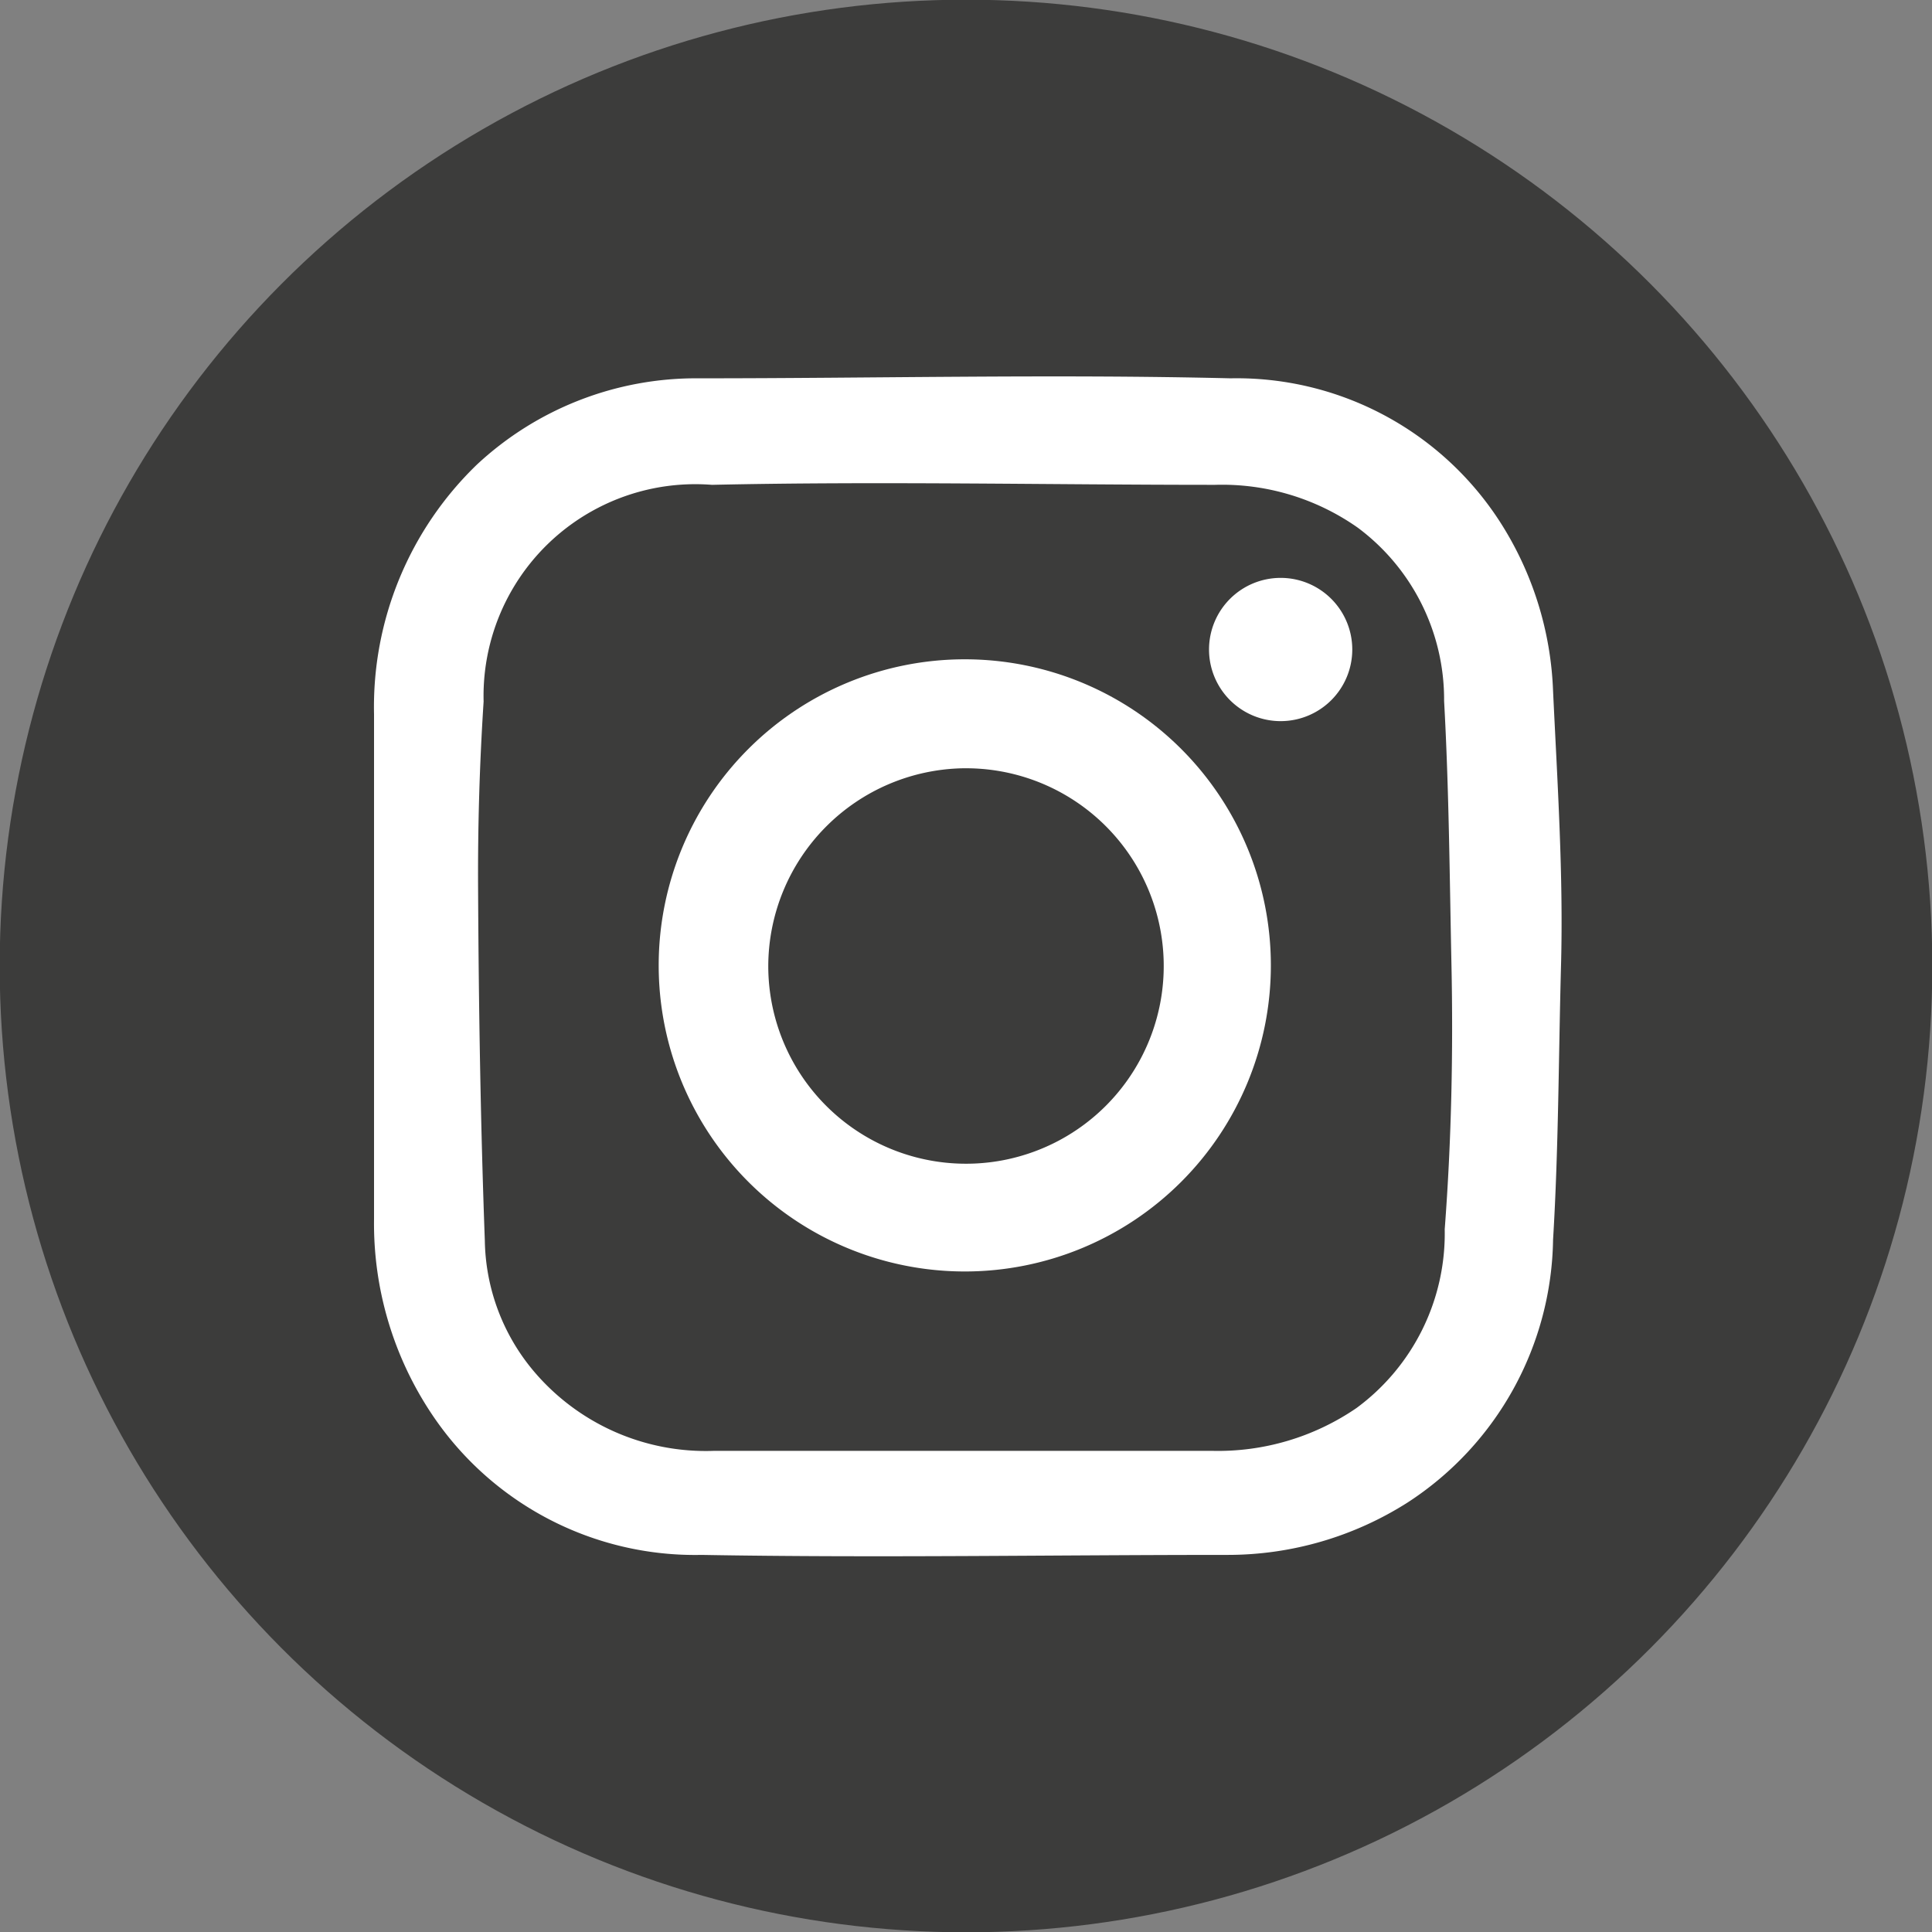
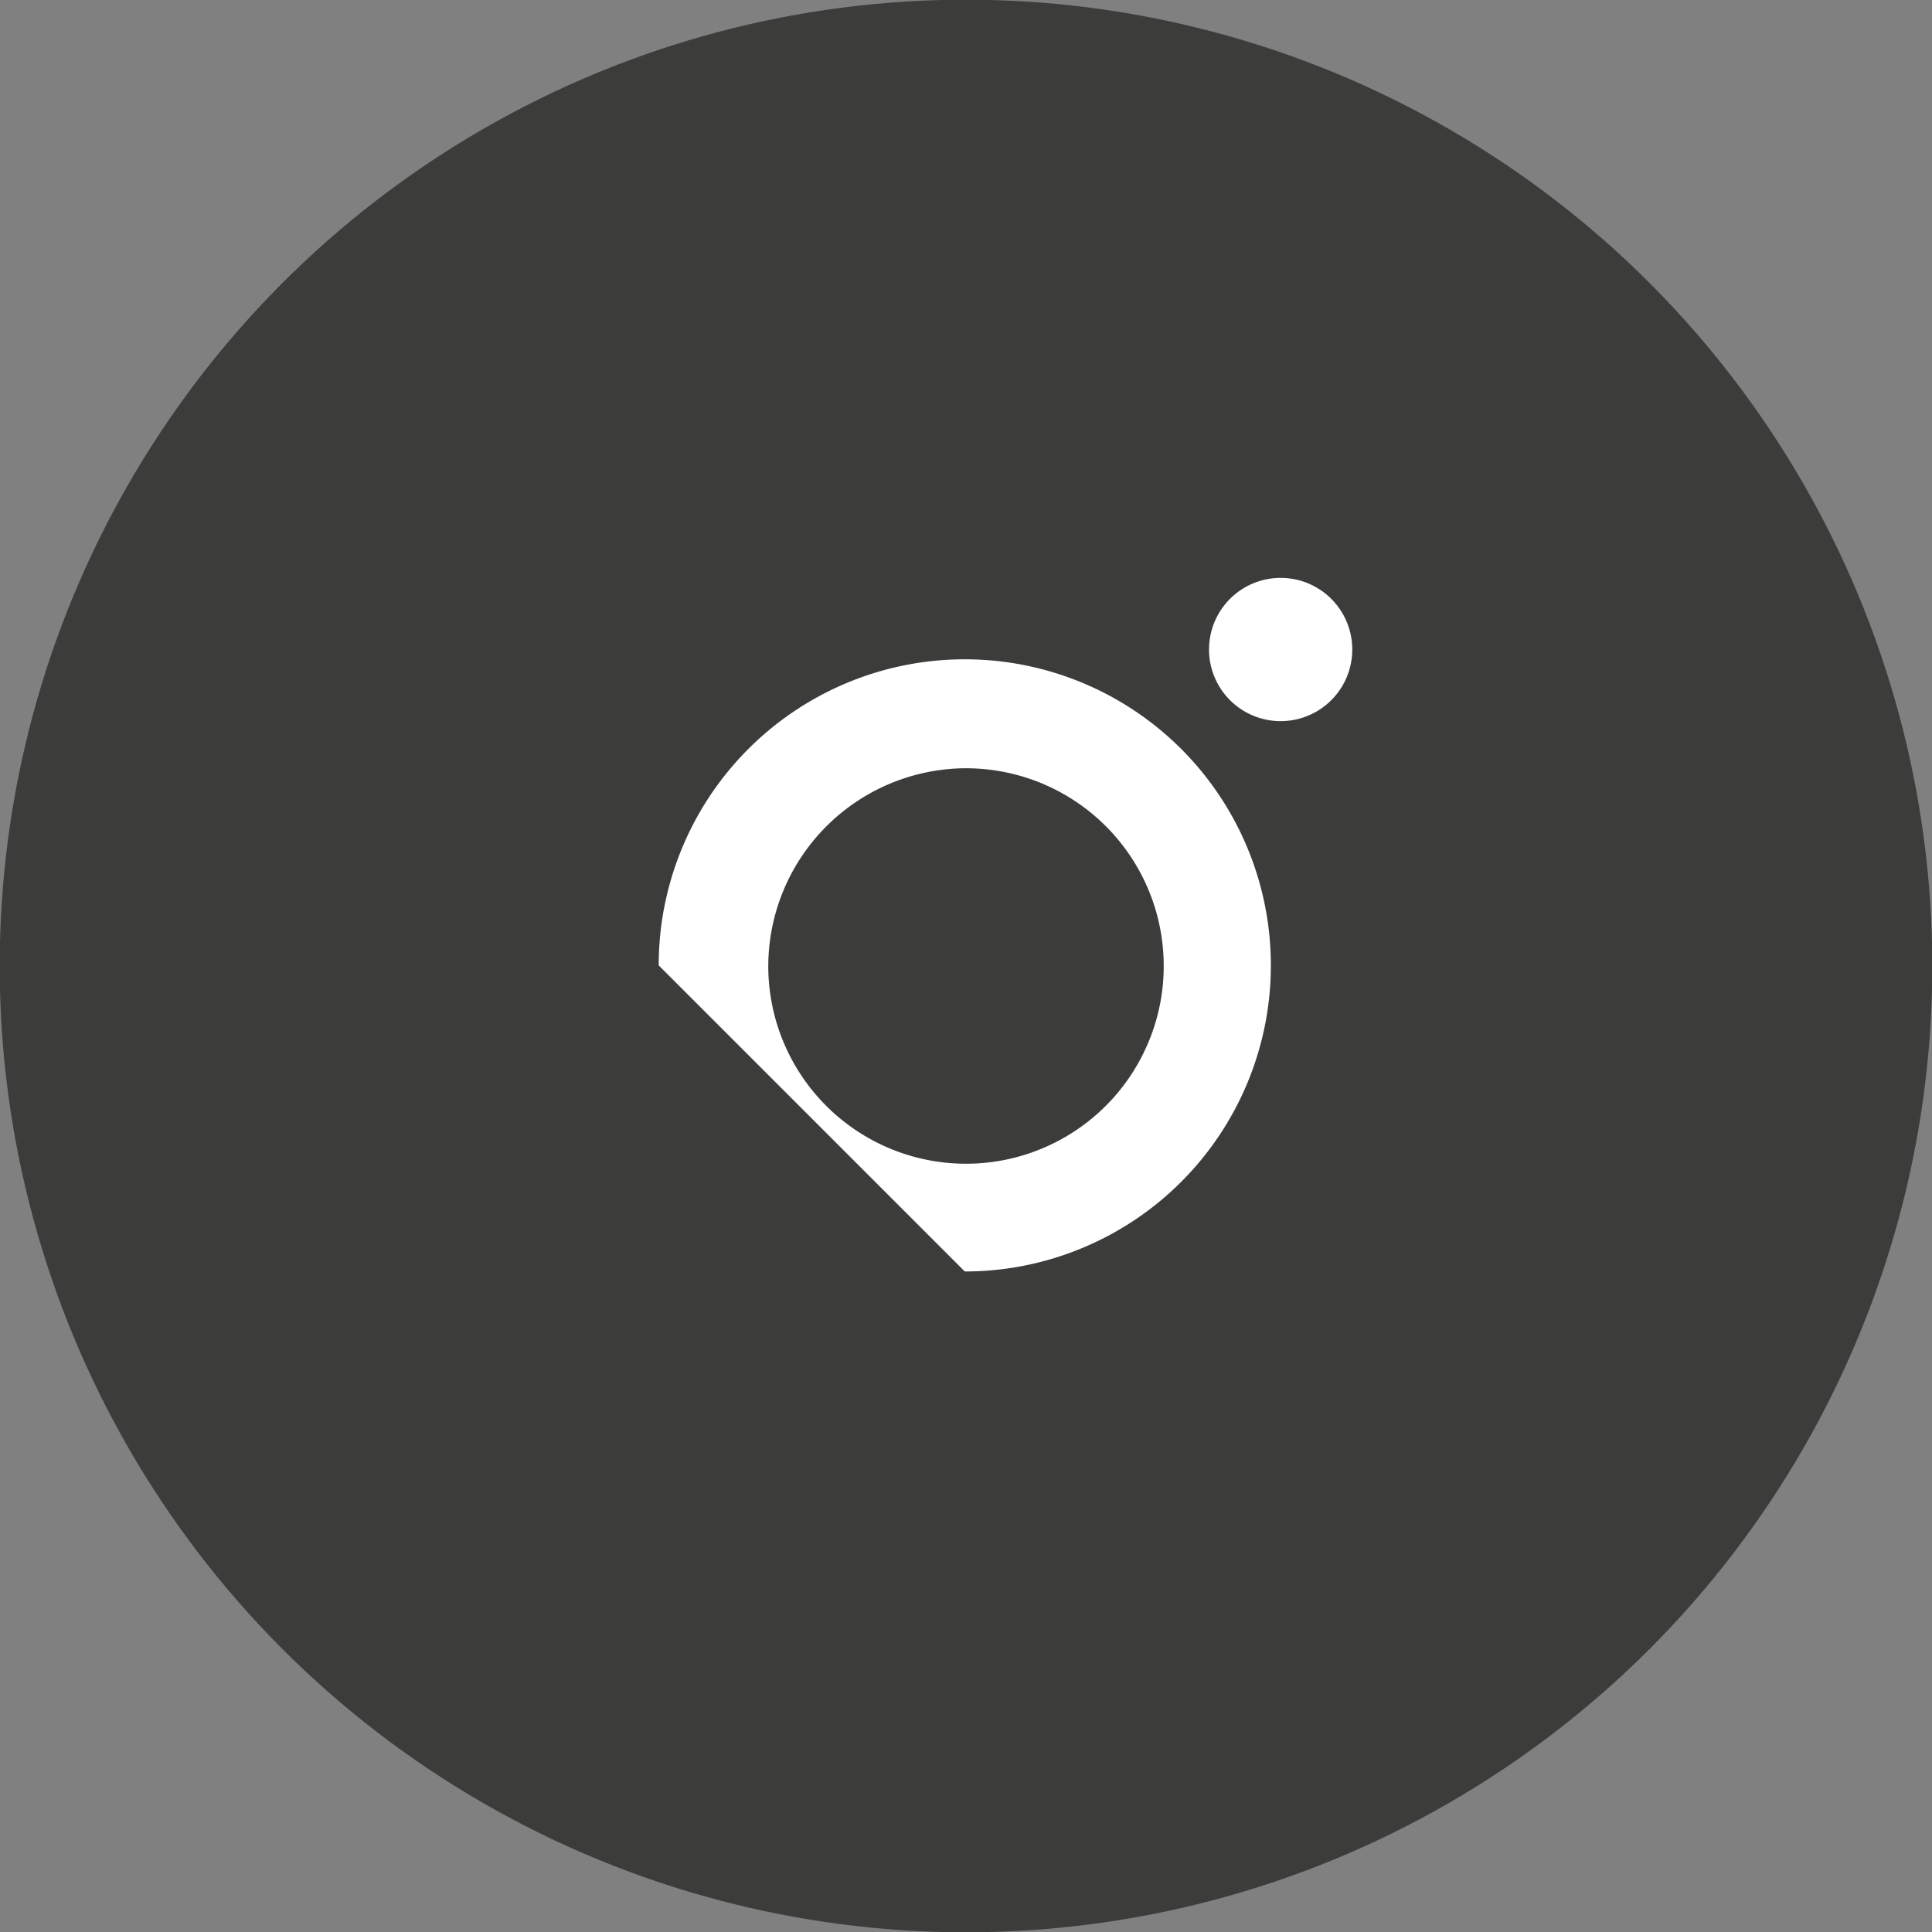
<svg xmlns="http://www.w3.org/2000/svg" viewBox="0 0 31.56 31.56">
  <rect x="0" y="0" width="31.56" height="31.56" fill="#808080" stroke="none" />
  <defs>
    <style>.cls-1{fill:#3c3c3b;stroke:#3c3c3b;stroke-miterlimit:10;stroke-width:0.25px;}.cls-2{fill:#fff;}</style>
  </defs>
  <g id="Lag_2" data-name="Lag 2">
    <g id="Layer_1" data-name="Layer 1">
      <circle class="cls-1" cx="15.78" cy="15.78" r="15.66" />
-       <path class="cls-2" d="M15.76,20.77a5,5,0,1,0-5-5A5,5,0,0,0,15.76,20.77Zm0-8.22a3.23,3.23,0,1,1-3.21,3.23A3.24,3.24,0,0,1,15.74,12.55Z" />
-       <path class="cls-2" d="M7.06,23.11a5.17,5.17,0,0,0,4.4,2.29c2.86.05,5.72,0,8.59,0A5.47,5.47,0,0,0,23,24.54a5.21,5.21,0,0,0,2.37-4.29c.09-1.48.09-3,.13-4.48s-.06-3-.13-4.48a5.48,5.48,0,0,0-.87-2.77,5.12,5.12,0,0,0-4.4-2.34c-2.89-.07-5.79,0-8.68,0A5.25,5.25,0,0,0,7.79,7.59a5.5,5.5,0,0,0-1.68,4.08c0,2.75,0,5.5,0,8.25A5.6,5.6,0,0,0,7.06,23.11ZM7.9,11.46a3.46,3.46,0,0,1,3.73-3.54c2.74-.06,5.48,0,8.22,0a3.85,3.85,0,0,1,2.33.7,3.5,3.5,0,0,1,1.41,2.83c.08,1.44.09,2.88.12,4.3s0,2.89-.11,4.33A3.54,3.54,0,0,1,22.16,23a4,4,0,0,1-2.37.7q-4,0-8.12,0A3.68,3.68,0,0,1,8.72,22.4a3.39,3.39,0,0,1-.8-2.13c-.07-1.91-.1-3.81-.11-5.72Q7.8,13,7.9,11.46Z" />
+       <path class="cls-2" d="M15.76,20.77a5,5,0,1,0-5-5Zm0-8.22a3.23,3.23,0,1,1-3.21,3.23A3.24,3.24,0,0,1,15.74,12.55Z" />
      <path class="cls-2" d="M20.92,11.78a1.17,1.17,0,1,0-1.17-1.18A1.17,1.17,0,0,0,20.92,11.78Z" />
    </g>
  </g>
</svg>